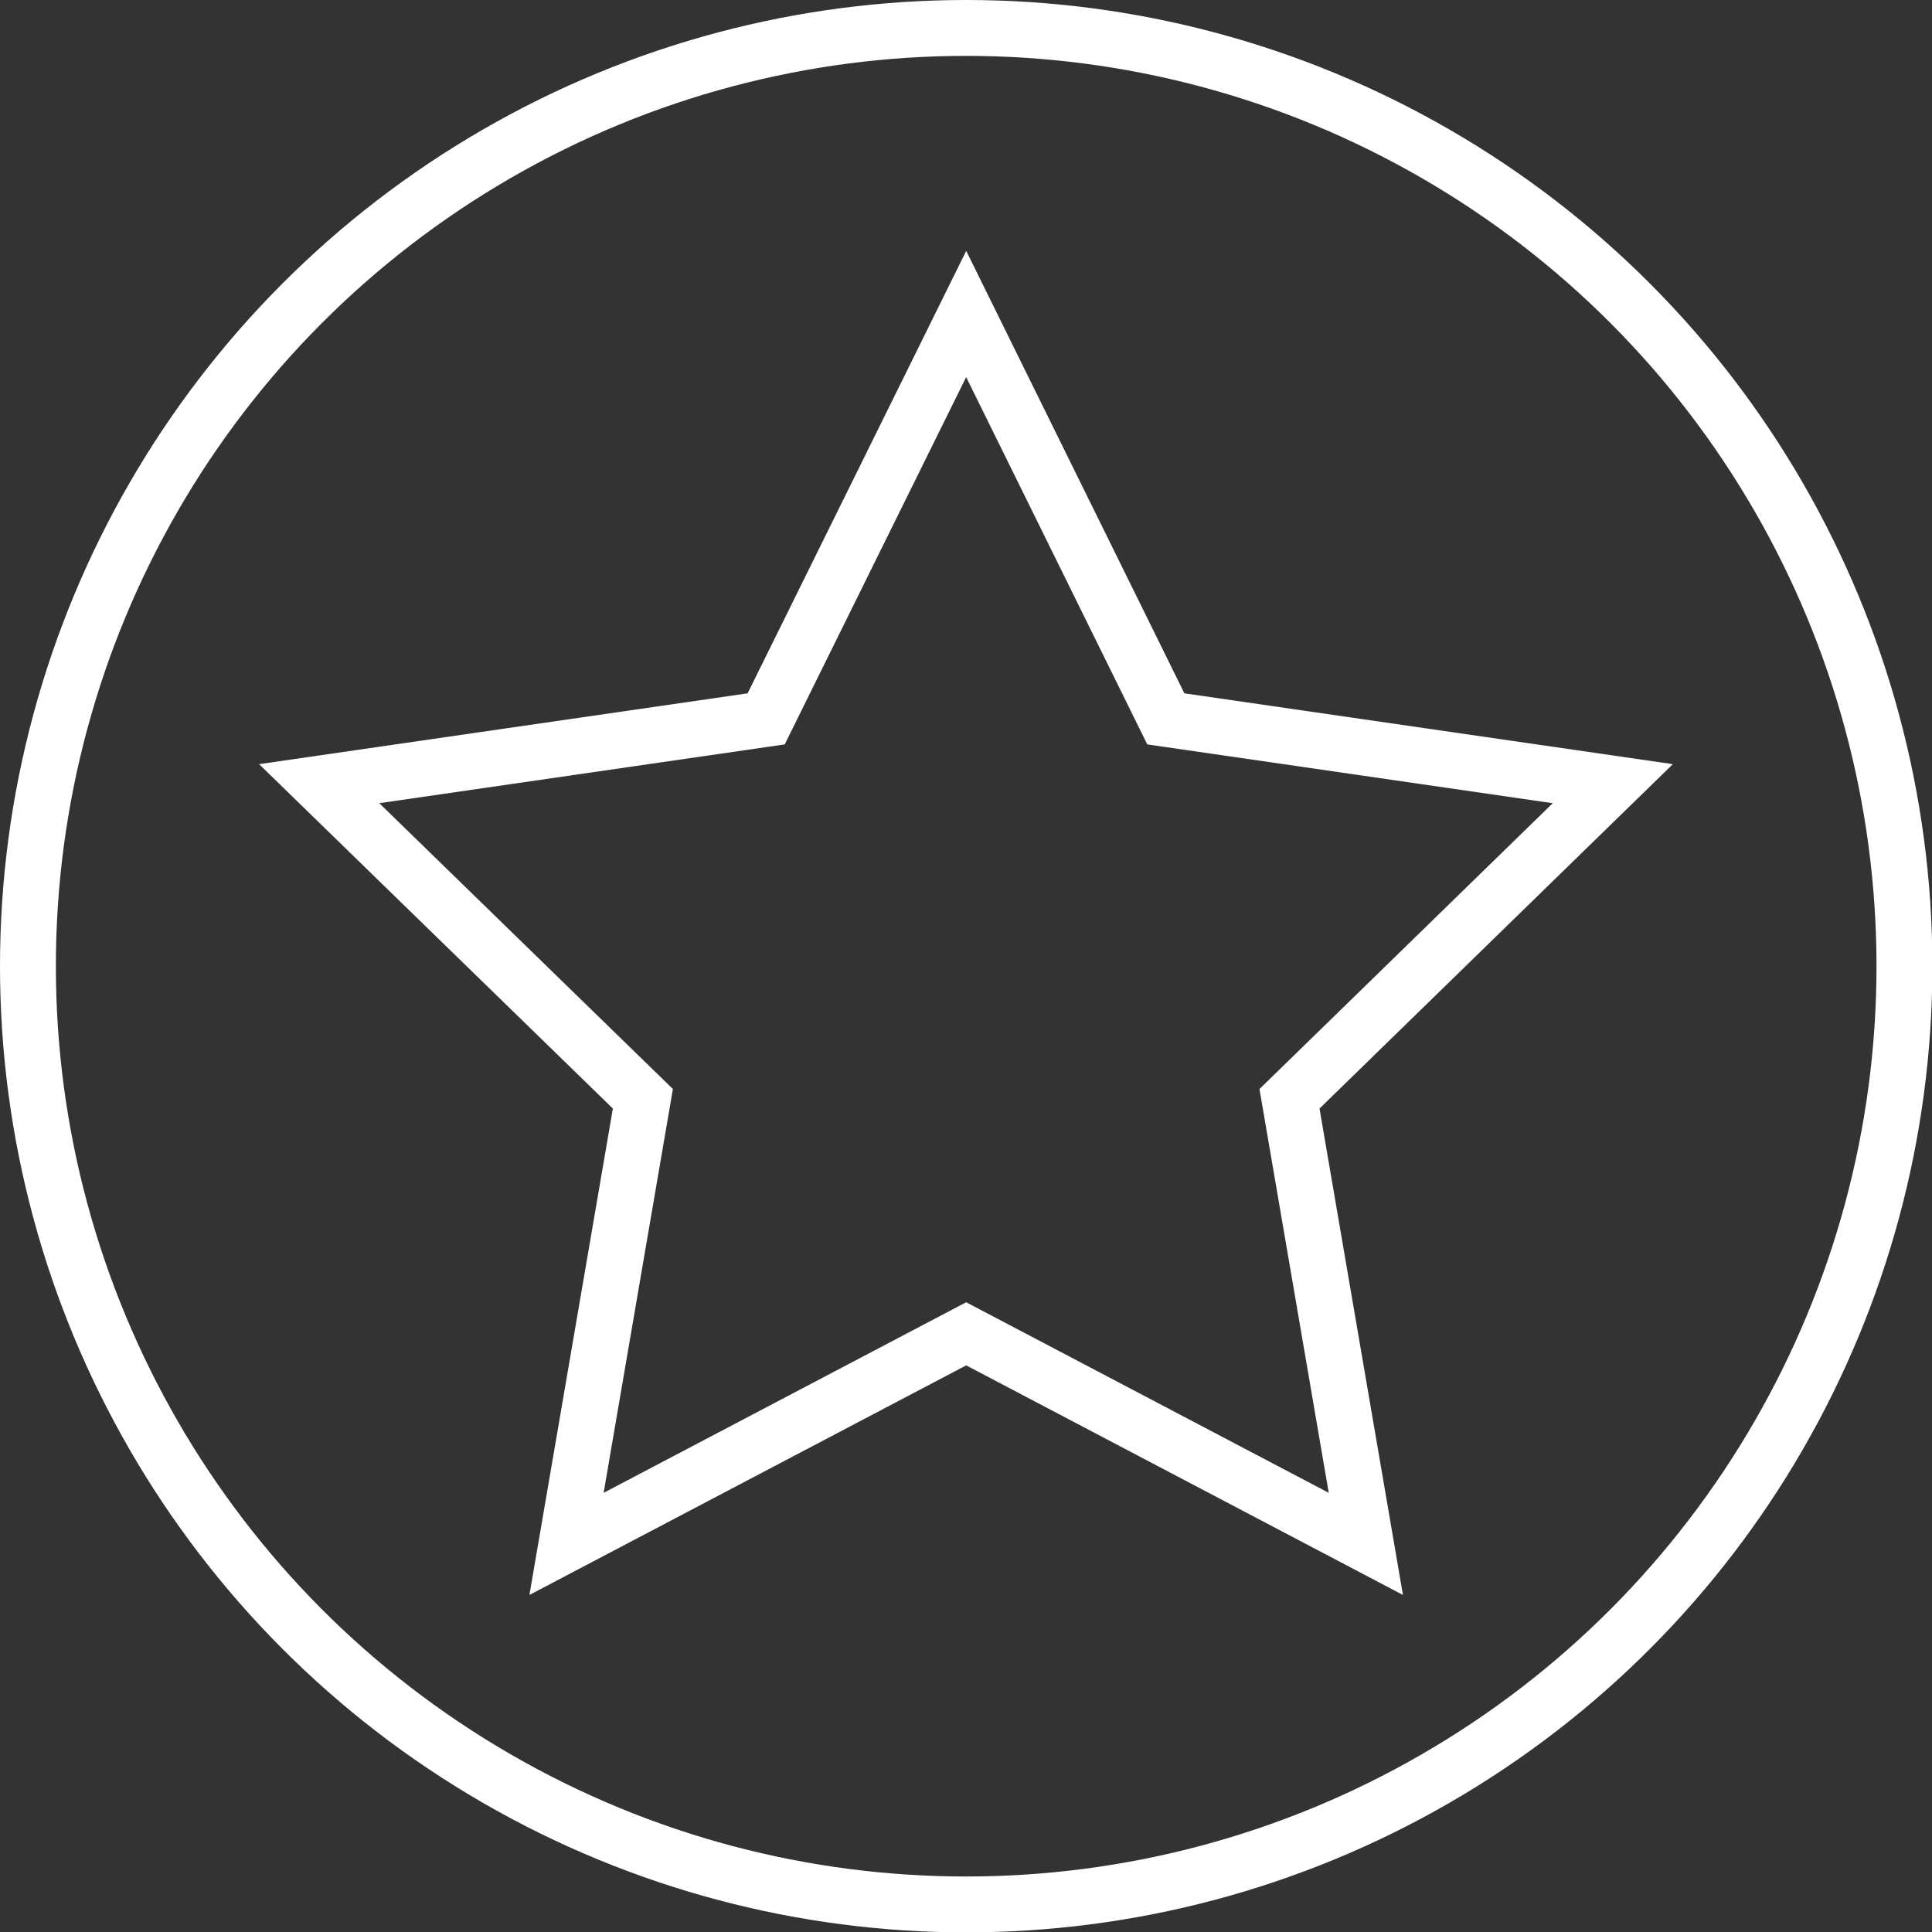
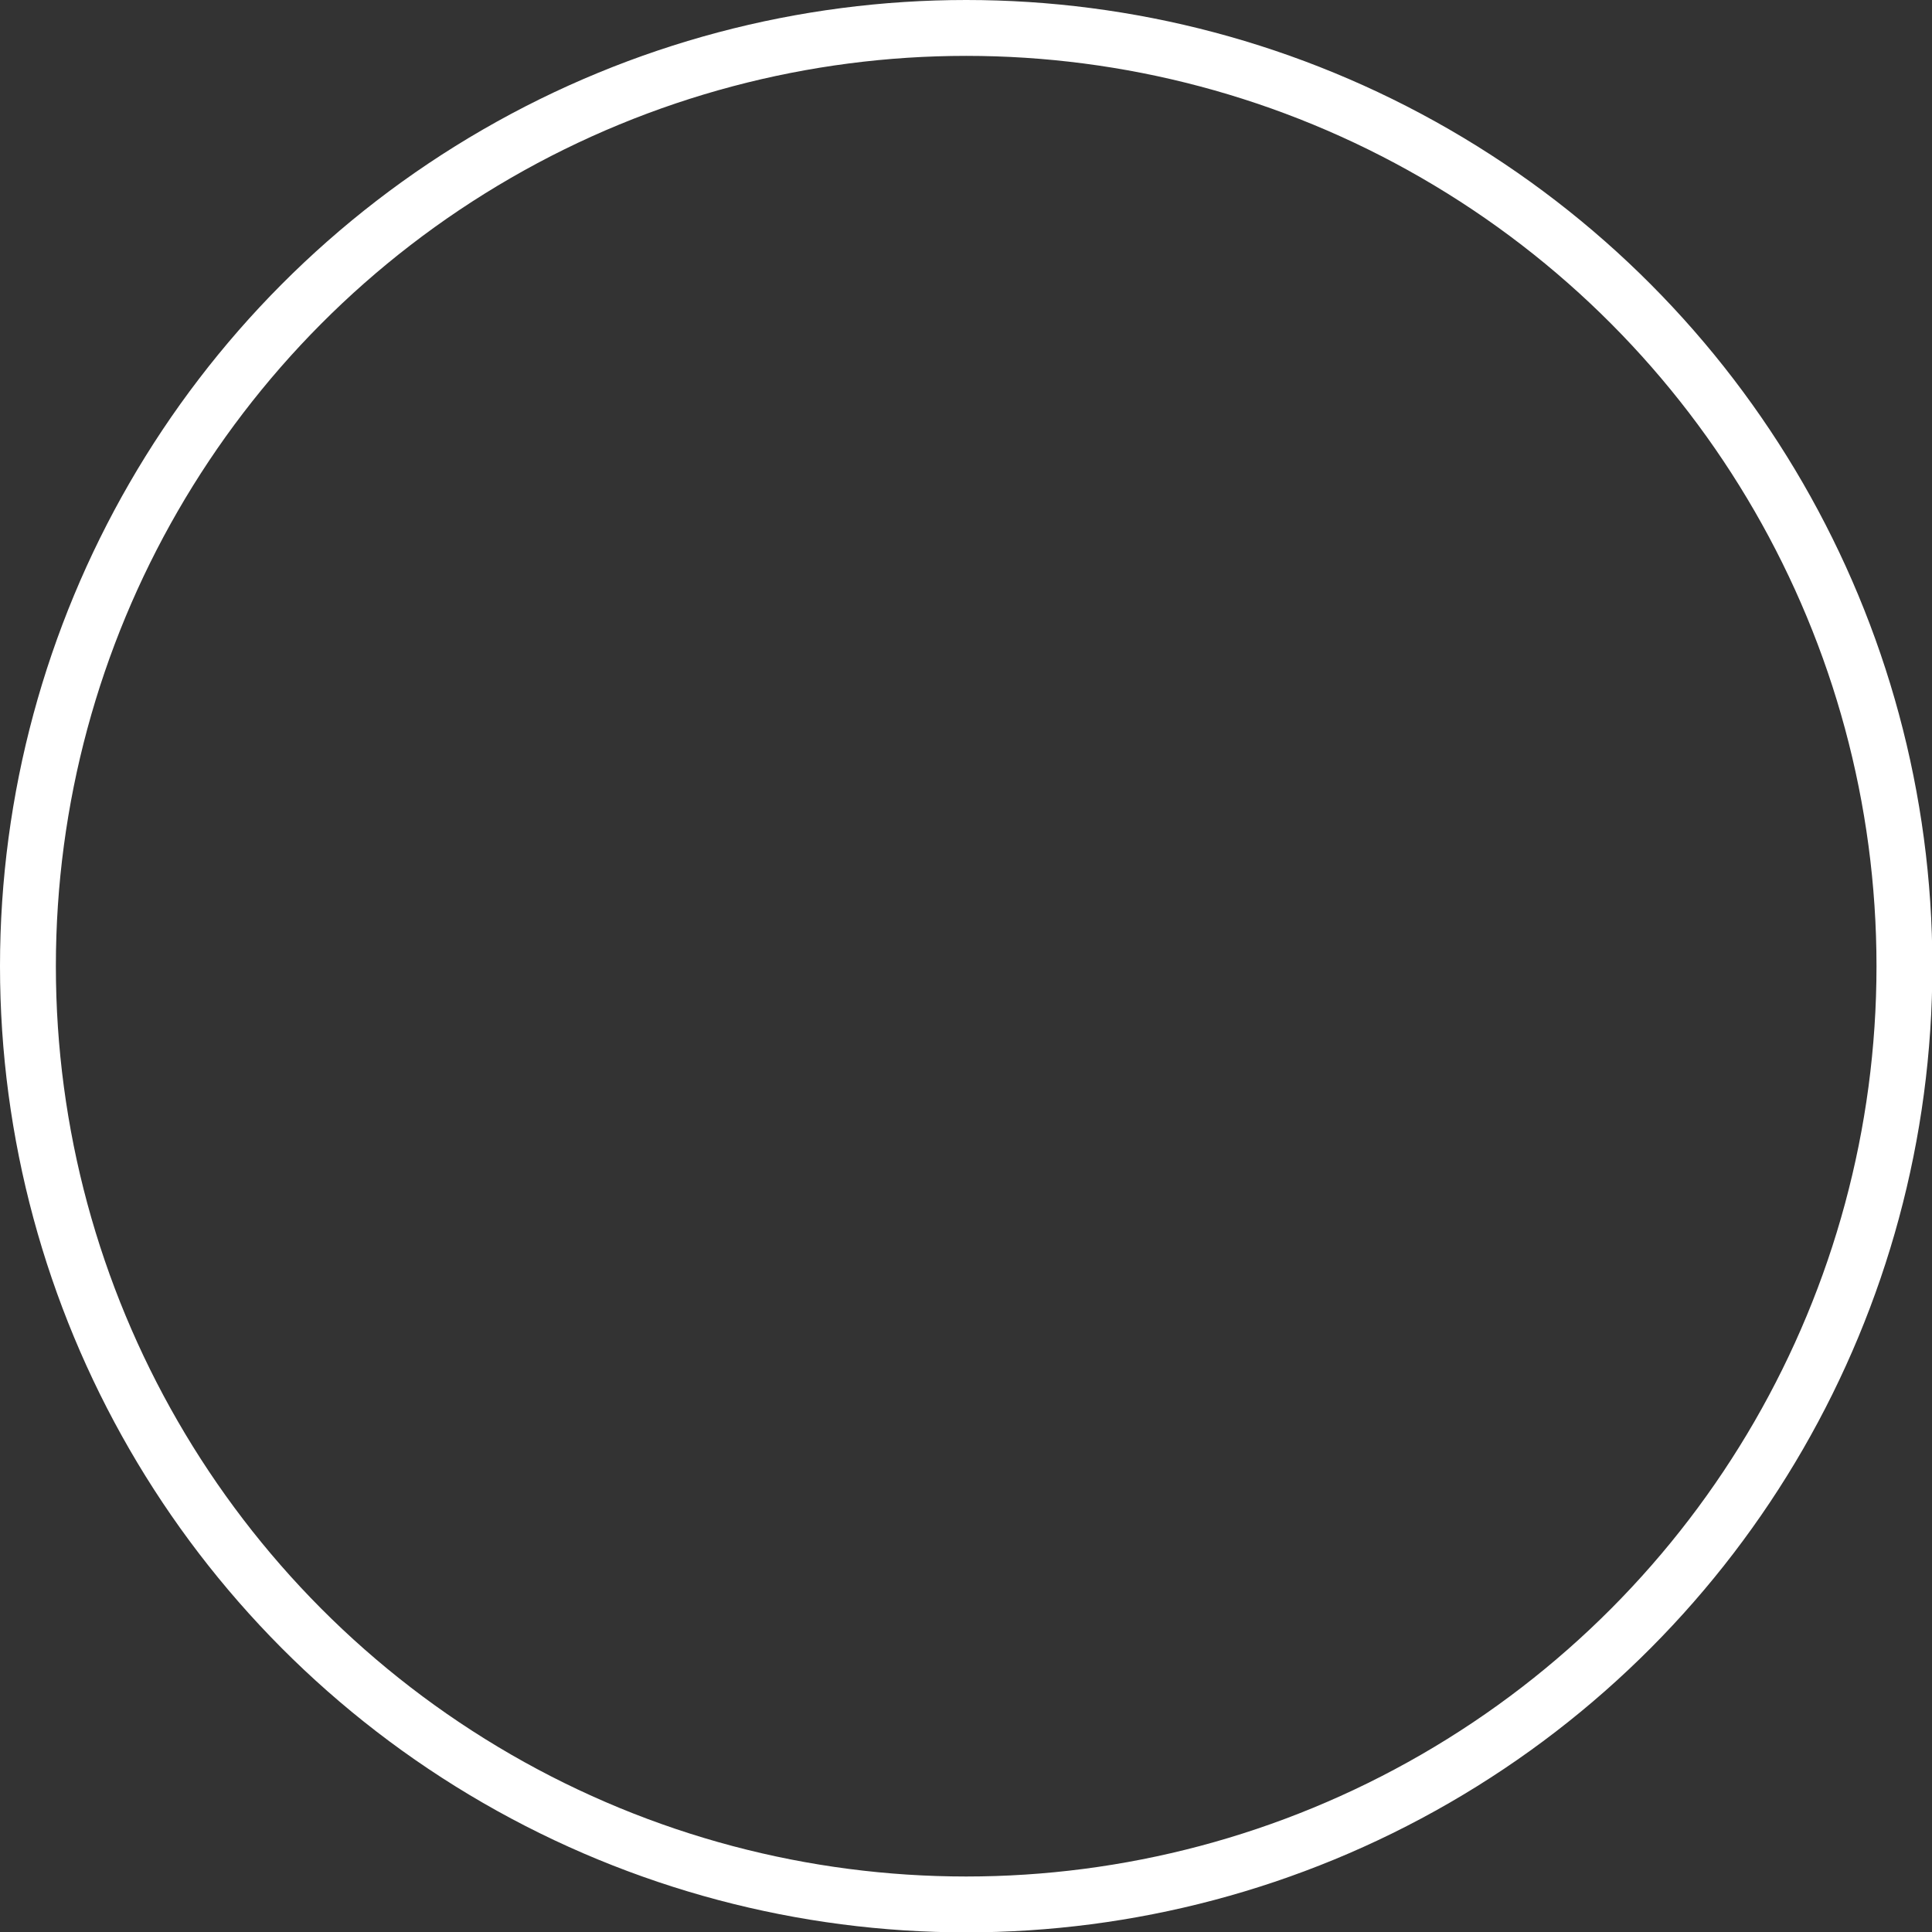
<svg xmlns="http://www.w3.org/2000/svg" id="Layer_1" data-name="Layer 1" viewBox="0 0 51.87 51.87">
  <rect x="0" y="0" width="51.87" height="51.87" fill="#333333" stroke="none" />
  <defs>
    <style>.cls-1{fill:none;stroke:#fff;stroke-miterlimit:10;stroke-width:1.5px;}</style>
  </defs>
-   <polygon class="cls-1" points="25.94 8.43 31.3 19.3 43.3 21.04 34.62 29.5 36.67 41.45 25.94 35.81 15.21 41.45 17.26 29.5 8.57 21.04 20.57 19.3 25.94 8.43" />
  <circle class="cls-1" cx="25.94" cy="25.94" r="25.19" />
</svg>